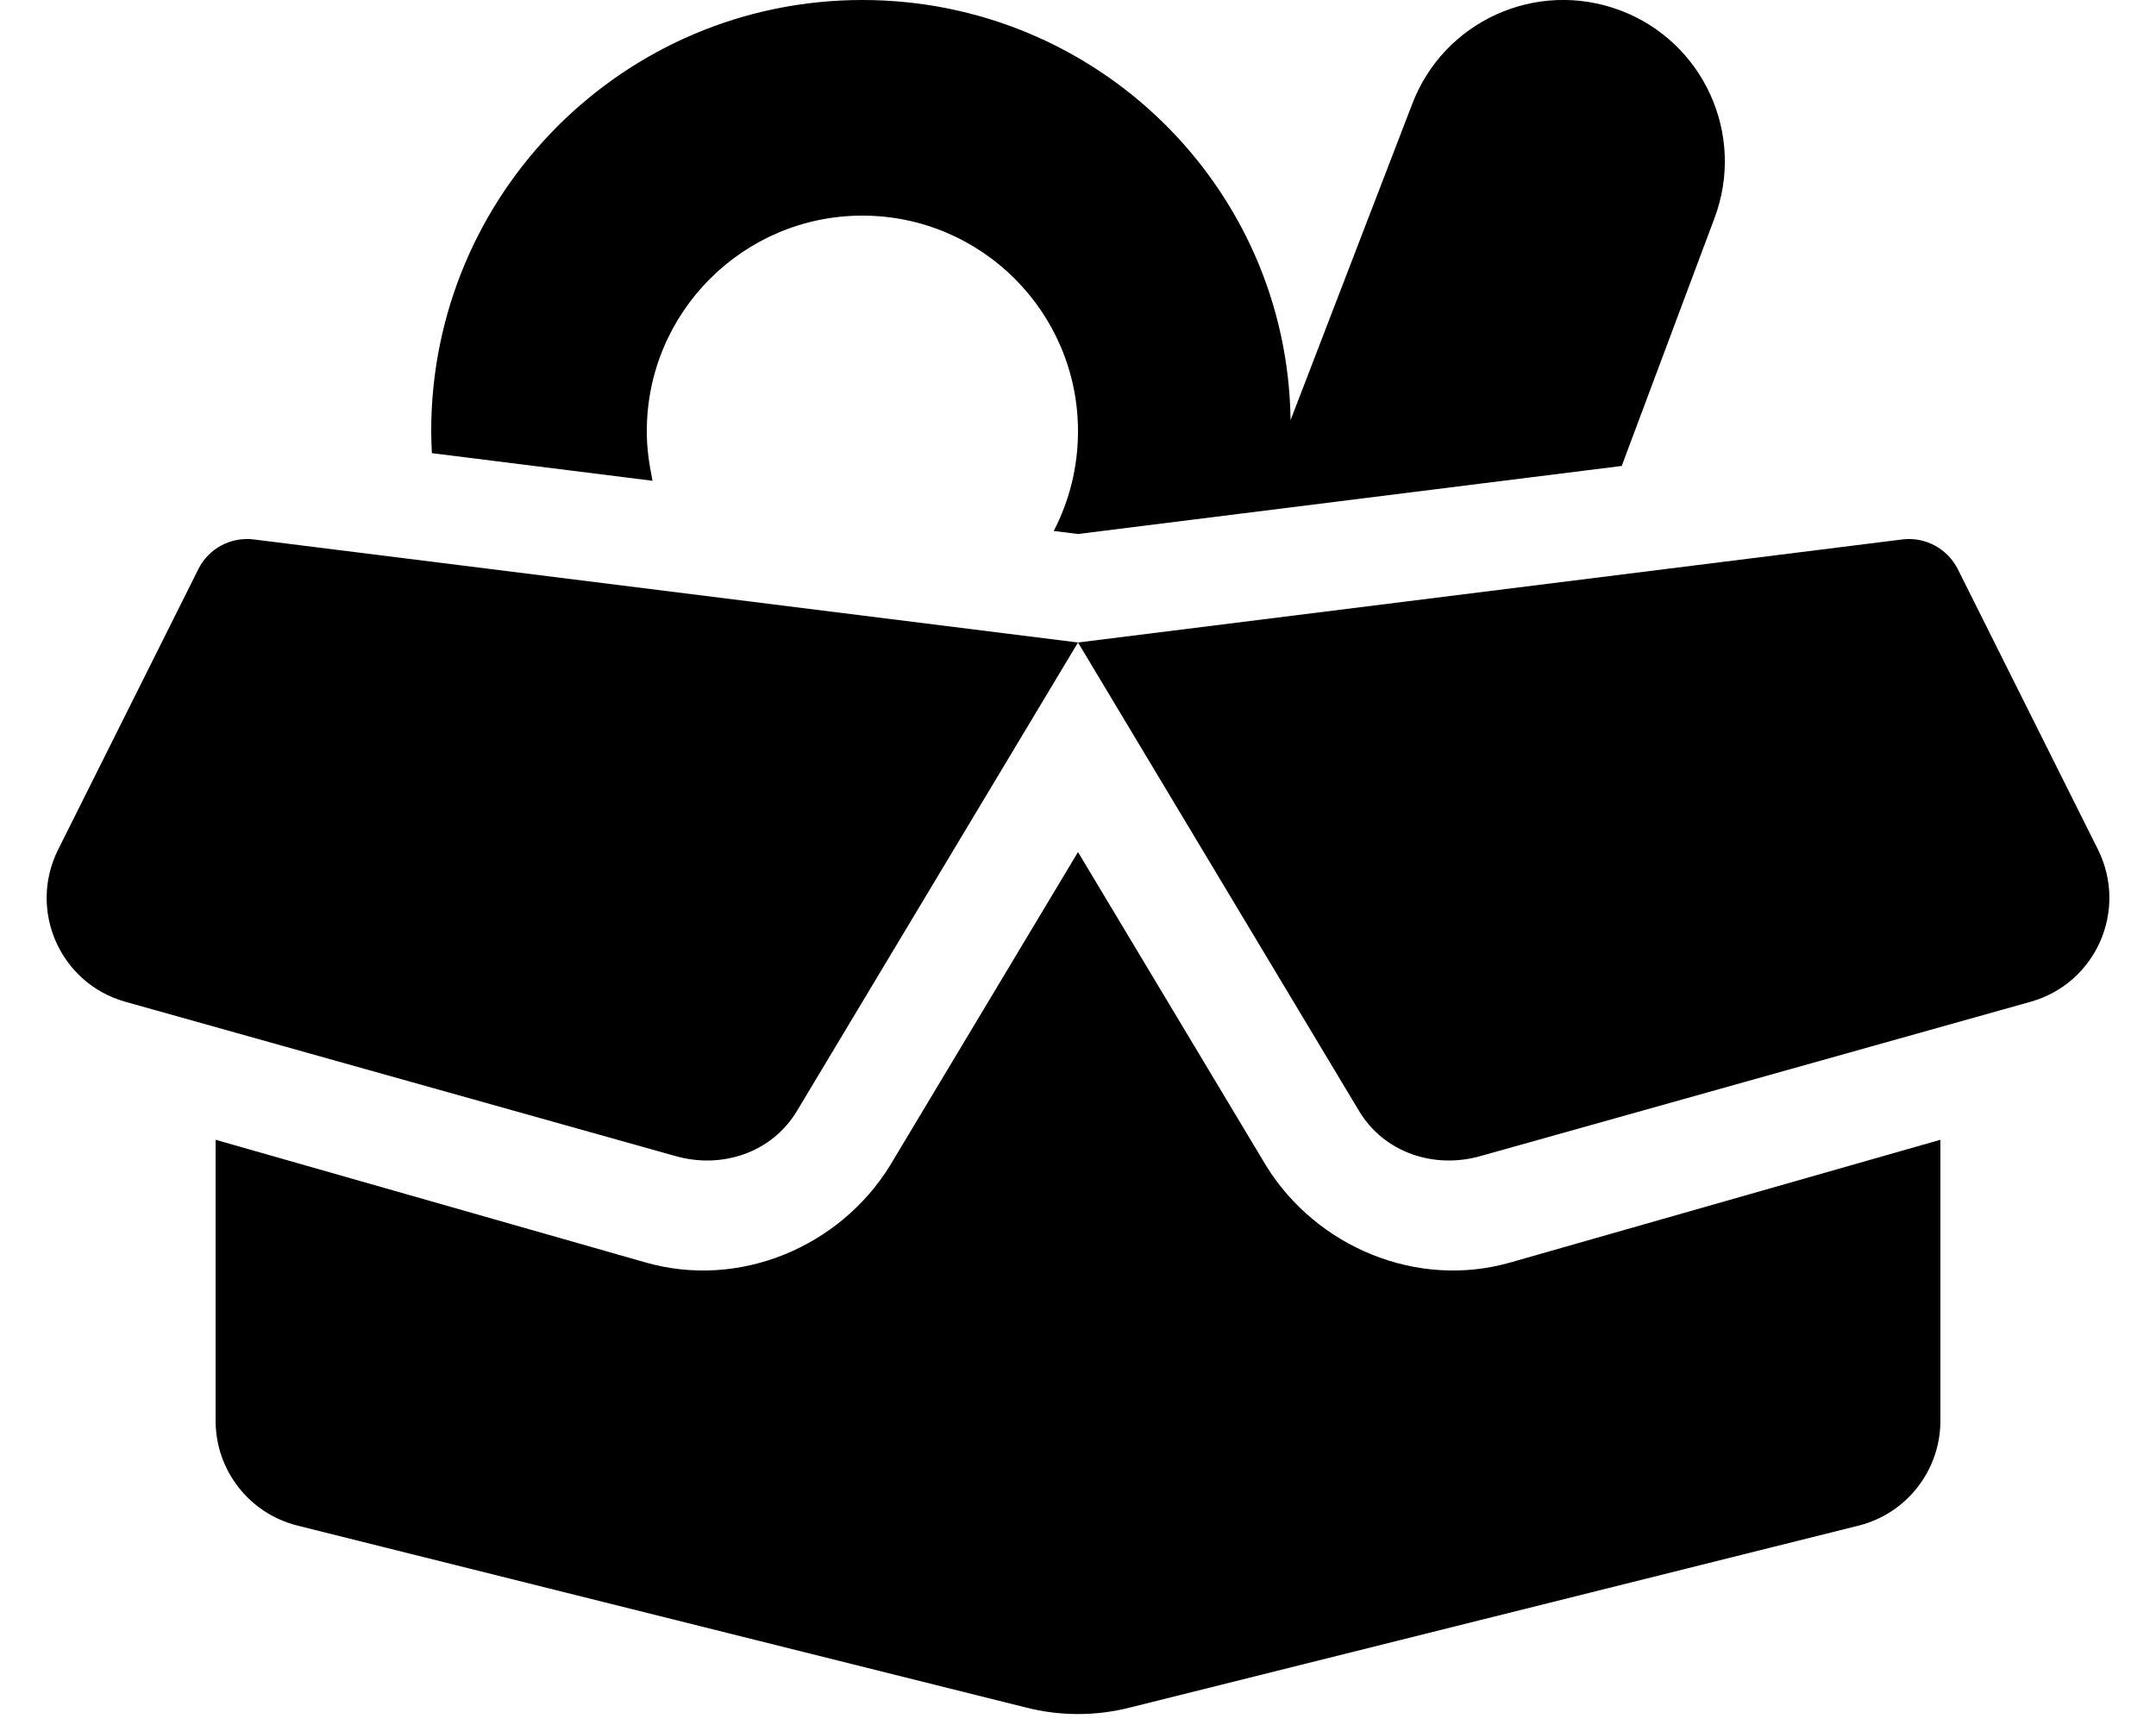
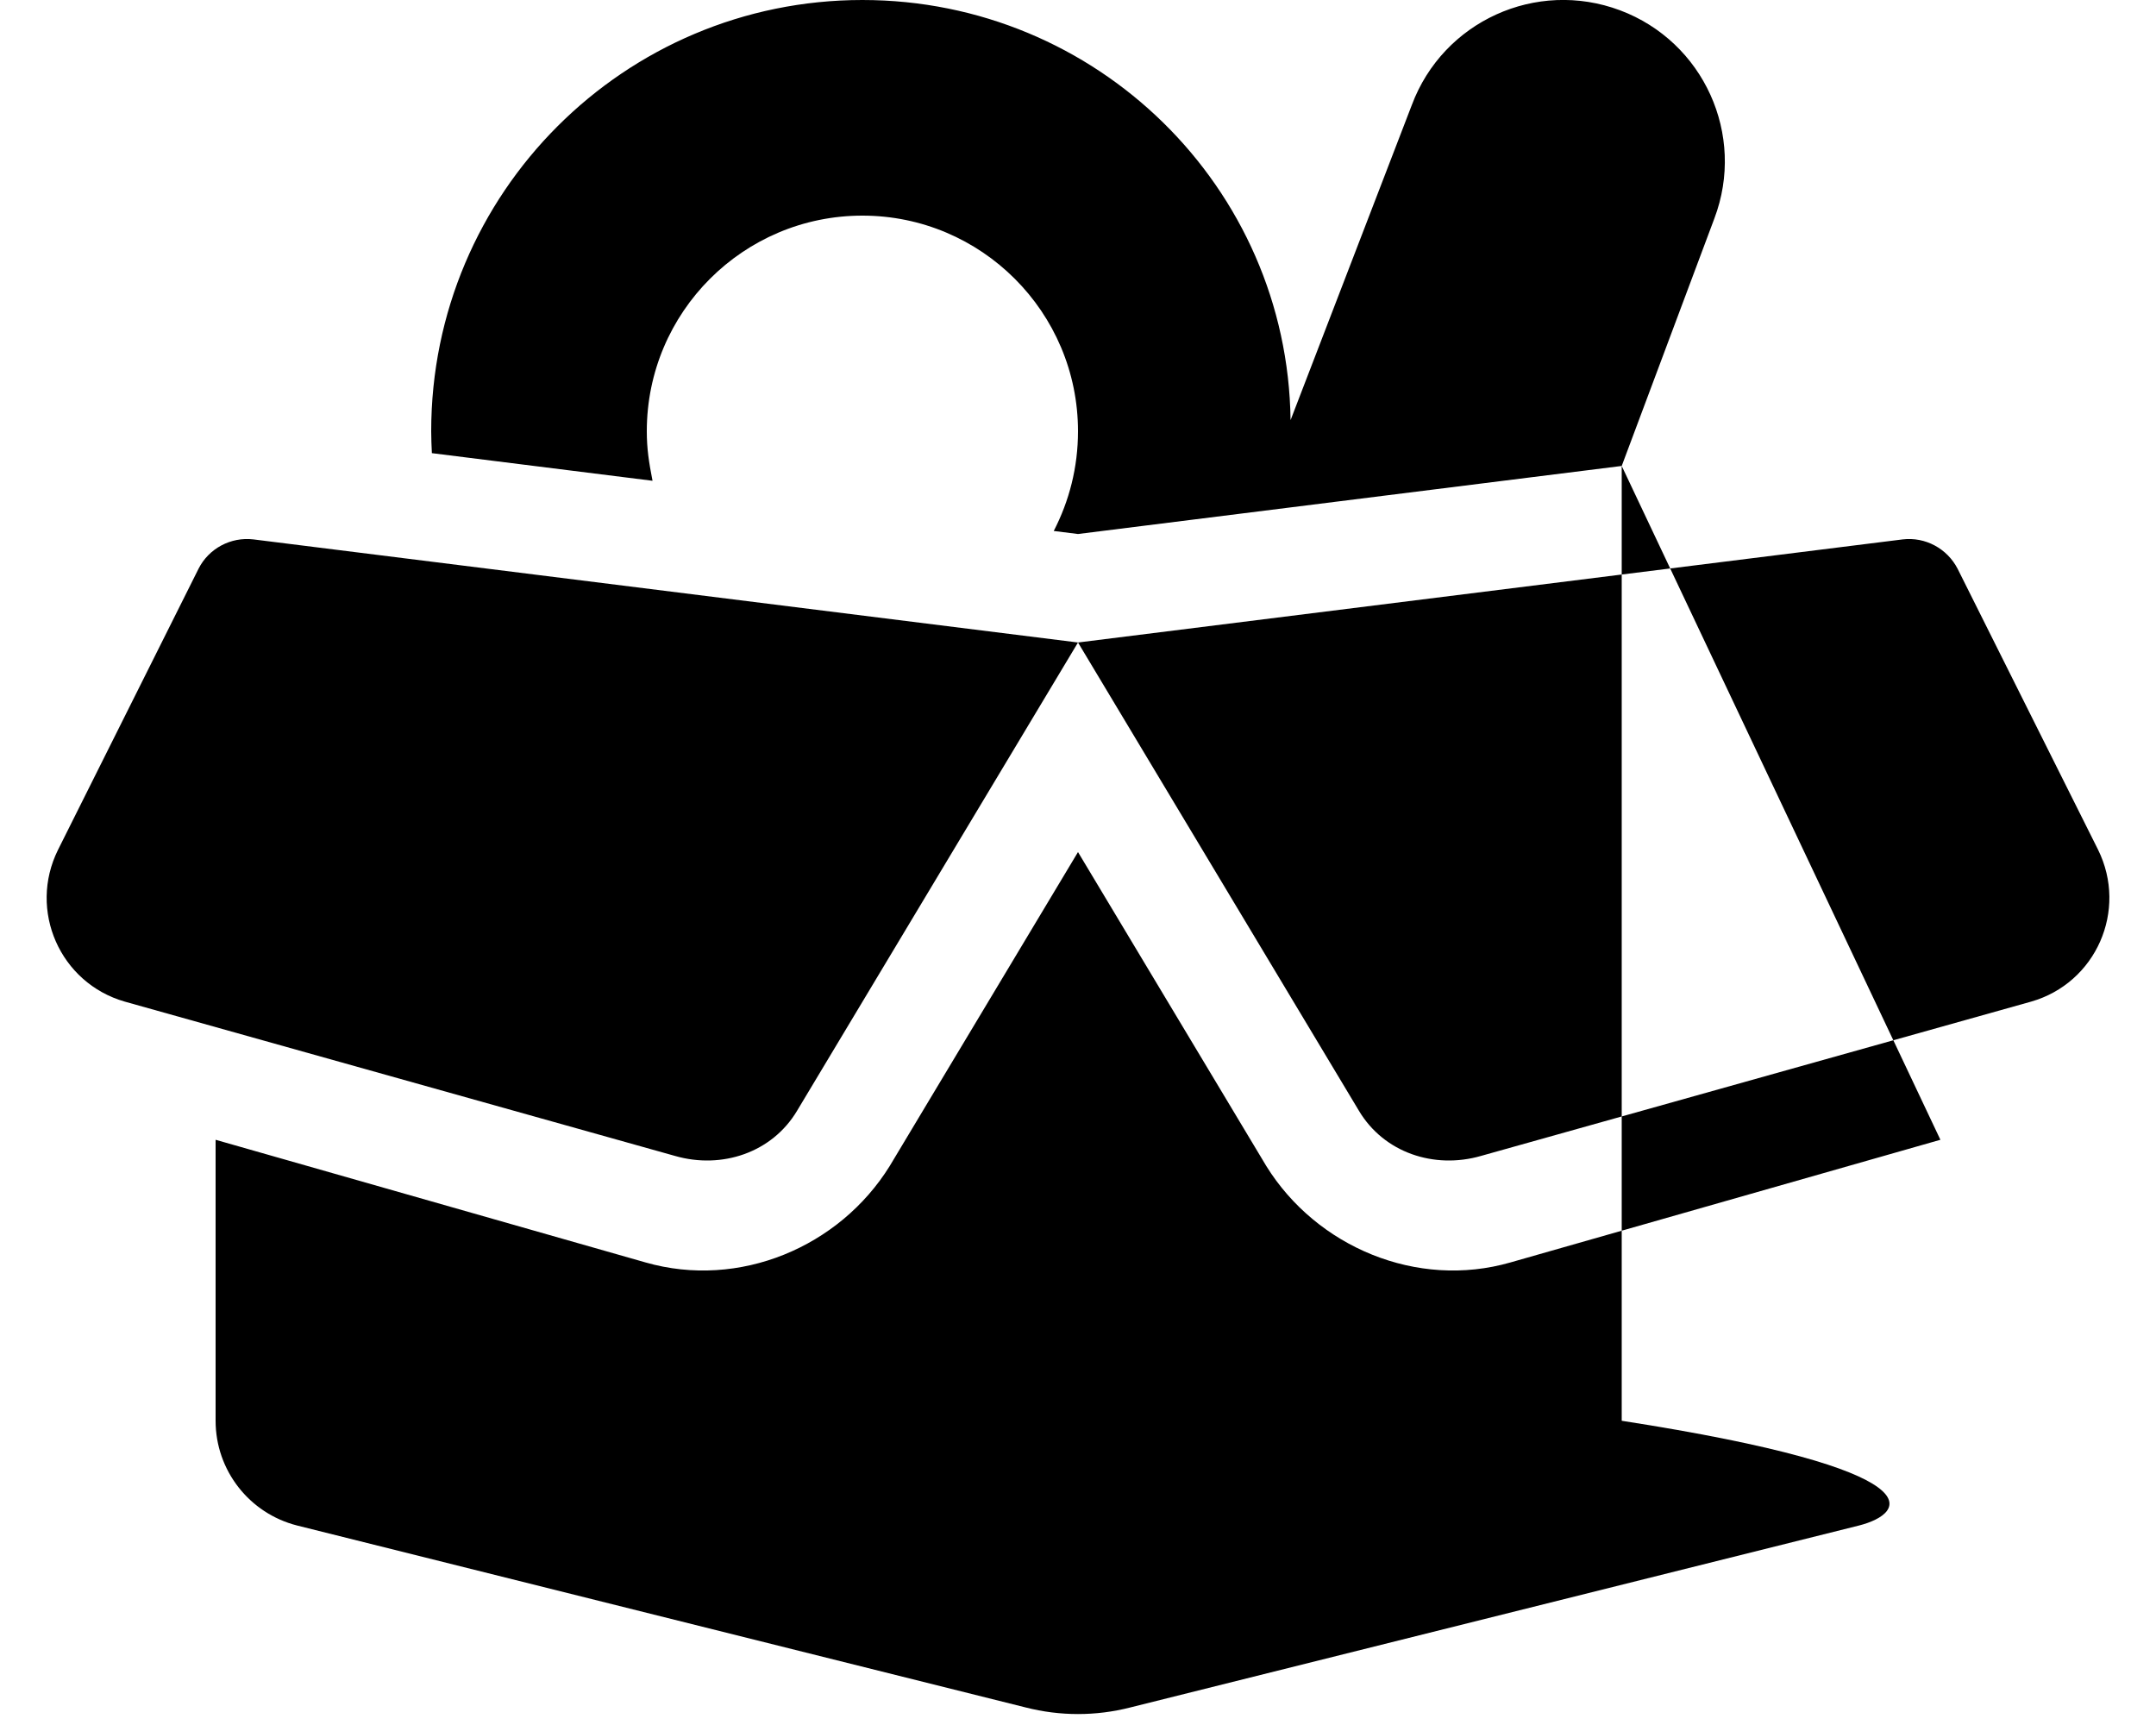
<svg xmlns="http://www.w3.org/2000/svg" viewBox="0 0 640 512">
-   <path d="M481.4 138.3L320 158.5L312.8 157.6C317.4 148.7 320 138.7 320 128C320 92.65 291.3 64 256 64C220.7 64 192 92.65 192 128C192 133.1 192.6 137.1 193.7 142.7L128.2 134.5C128.1 132.3 128 130.2 128 128C128 57.31 185.3 0 256 0C325.6 0 382.2 55.55 383.1 124.7L419.1 31.15C428.4 6.325 456-6.252 480.9 3.057C505.7 12.36 518.3 40.03 508.9 64.85L481.4 138.3zM576 338.3V421.7C576 436.4 566 449.2 551.8 452.8L335.5 506.8C325.3 509.4 314.7 509.4 304.5 506.8L88.24 452.8C73.99 449.2 64 436.4 64 421.7V338.3L191.6 374.7C219.5 382.7 249.2 370.1 264.1 346.1L320 252.9L375.9 346.1C390.8 370.1 420.6 382.7 448.4 374.7L576 338.3zM75.23 160.1L320 190.7L564.8 160.1C571.5 159.3 578 162.8 581.1 168.8L622.8 252.2C631.7 270.2 622.2 291.8 602.9 297.3L439.6 343.1C425.7 347.1 410.8 342.1 403.4 329.7L320 190.7L236.6 329.7C229.2 342.1 214.3 347.1 200.4 343.1L37.07 297.3C17.81 291.8 8.283 270.2 17.24 252.2L58.94 168.8C61.97 162.8 68.5 159.3 75.23 160.1H75.23z" />
+   <path d="M481.4 138.3L320 158.5L312.8 157.6C317.4 148.7 320 138.7 320 128C320 92.65 291.3 64 256 64C220.7 64 192 92.65 192 128C192 133.1 192.6 137.1 193.7 142.7L128.2 134.5C128.1 132.3 128 130.2 128 128C128 57.31 185.3 0 256 0C325.6 0 382.2 55.55 383.1 124.7L419.1 31.15C428.4 6.325 456-6.252 480.9 3.057C505.7 12.36 518.3 40.03 508.9 64.85L481.4 138.3zV421.7C576 436.4 566 449.2 551.8 452.8L335.5 506.8C325.3 509.4 314.7 509.4 304.5 506.8L88.24 452.8C73.99 449.2 64 436.4 64 421.7V338.3L191.6 374.7C219.5 382.7 249.2 370.1 264.1 346.1L320 252.9L375.9 346.1C390.8 370.1 420.6 382.7 448.4 374.7L576 338.3zM75.23 160.1L320 190.7L564.8 160.1C571.5 159.3 578 162.8 581.1 168.8L622.8 252.2C631.7 270.2 622.2 291.8 602.9 297.3L439.6 343.1C425.7 347.1 410.8 342.1 403.4 329.7L320 190.7L236.6 329.7C229.2 342.1 214.3 347.1 200.4 343.1L37.07 297.3C17.81 291.8 8.283 270.2 17.24 252.2L58.94 168.8C61.97 162.8 68.5 159.3 75.23 160.1H75.23z" />
</svg>